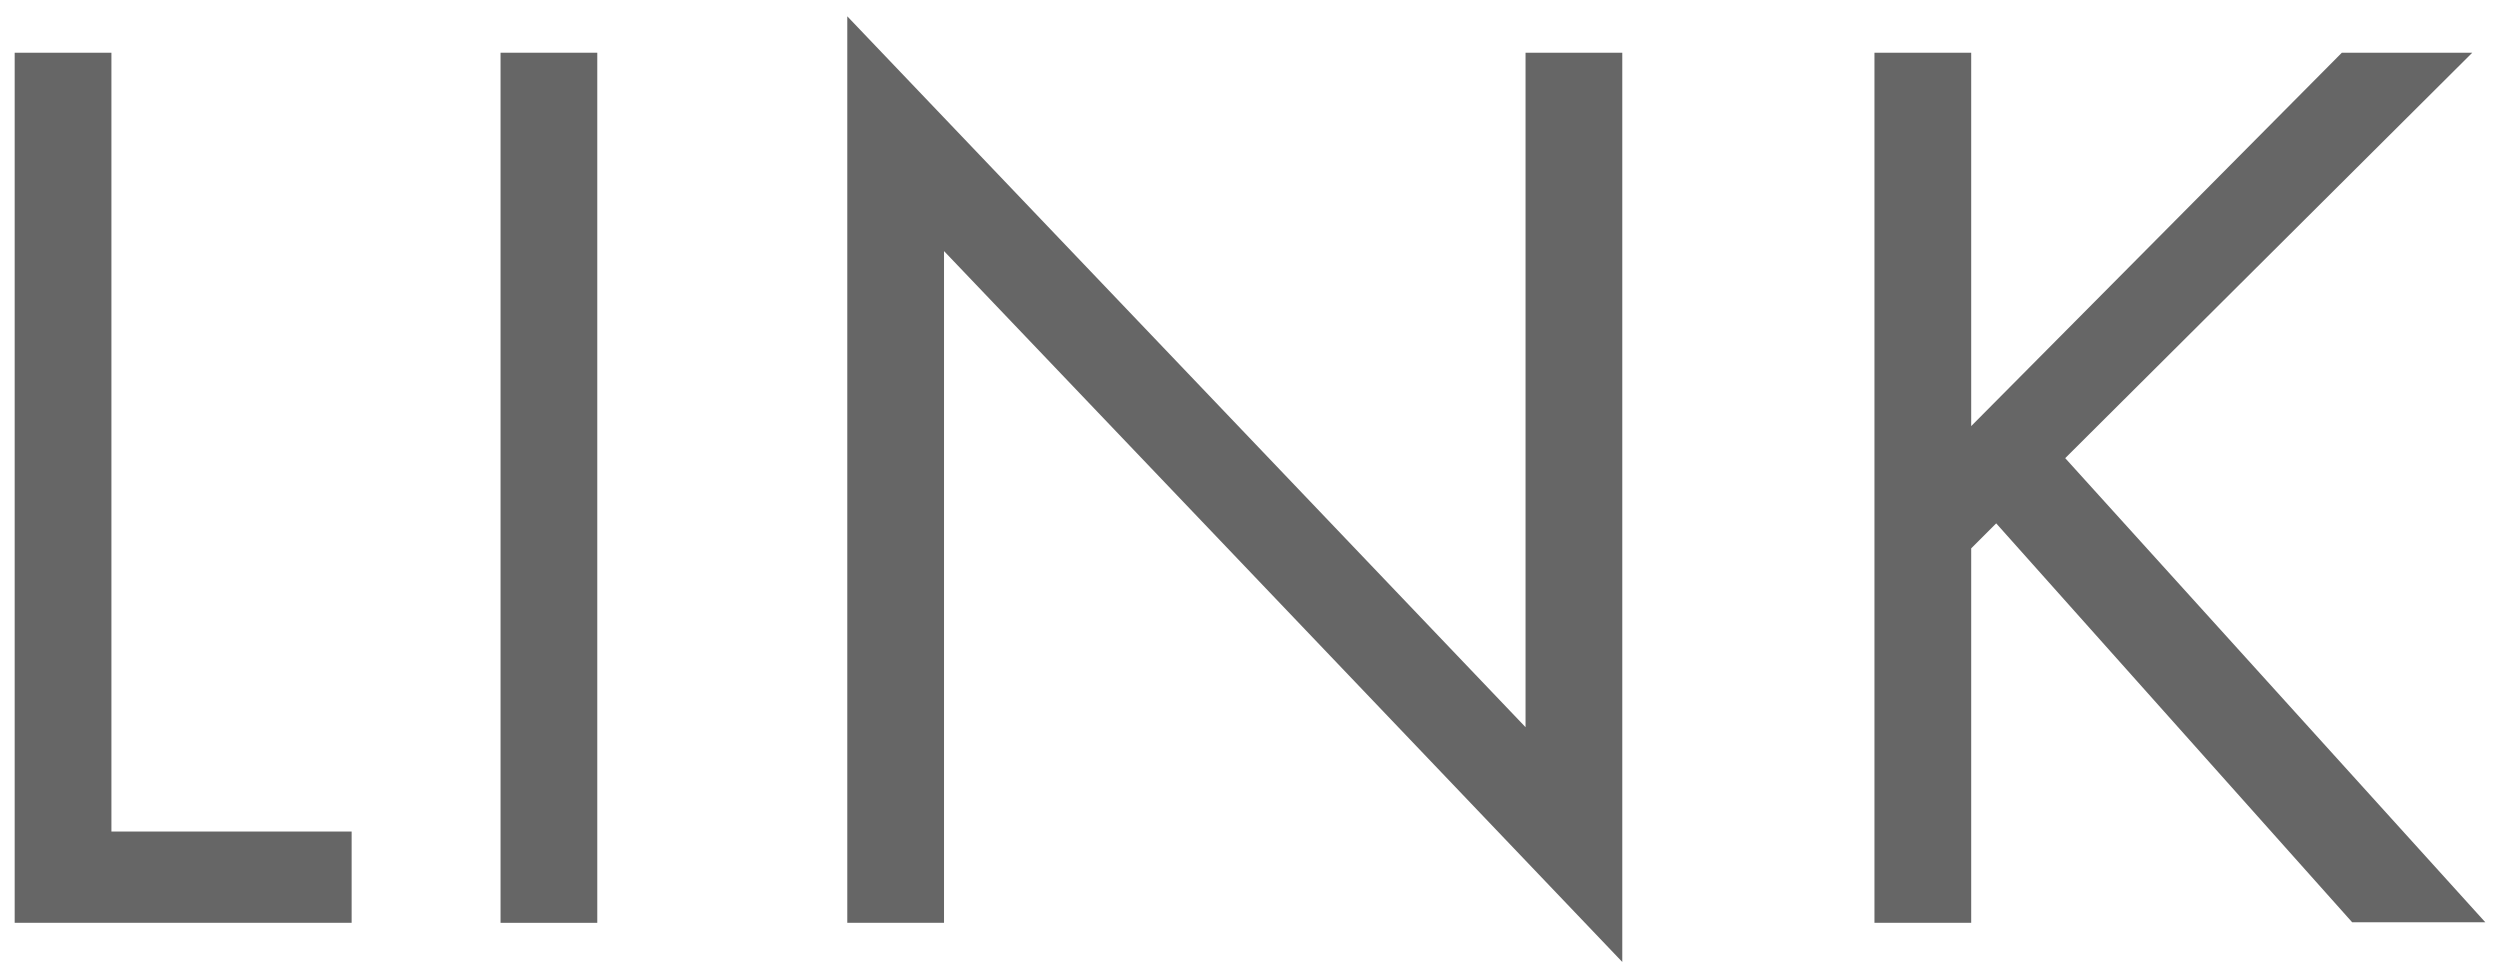
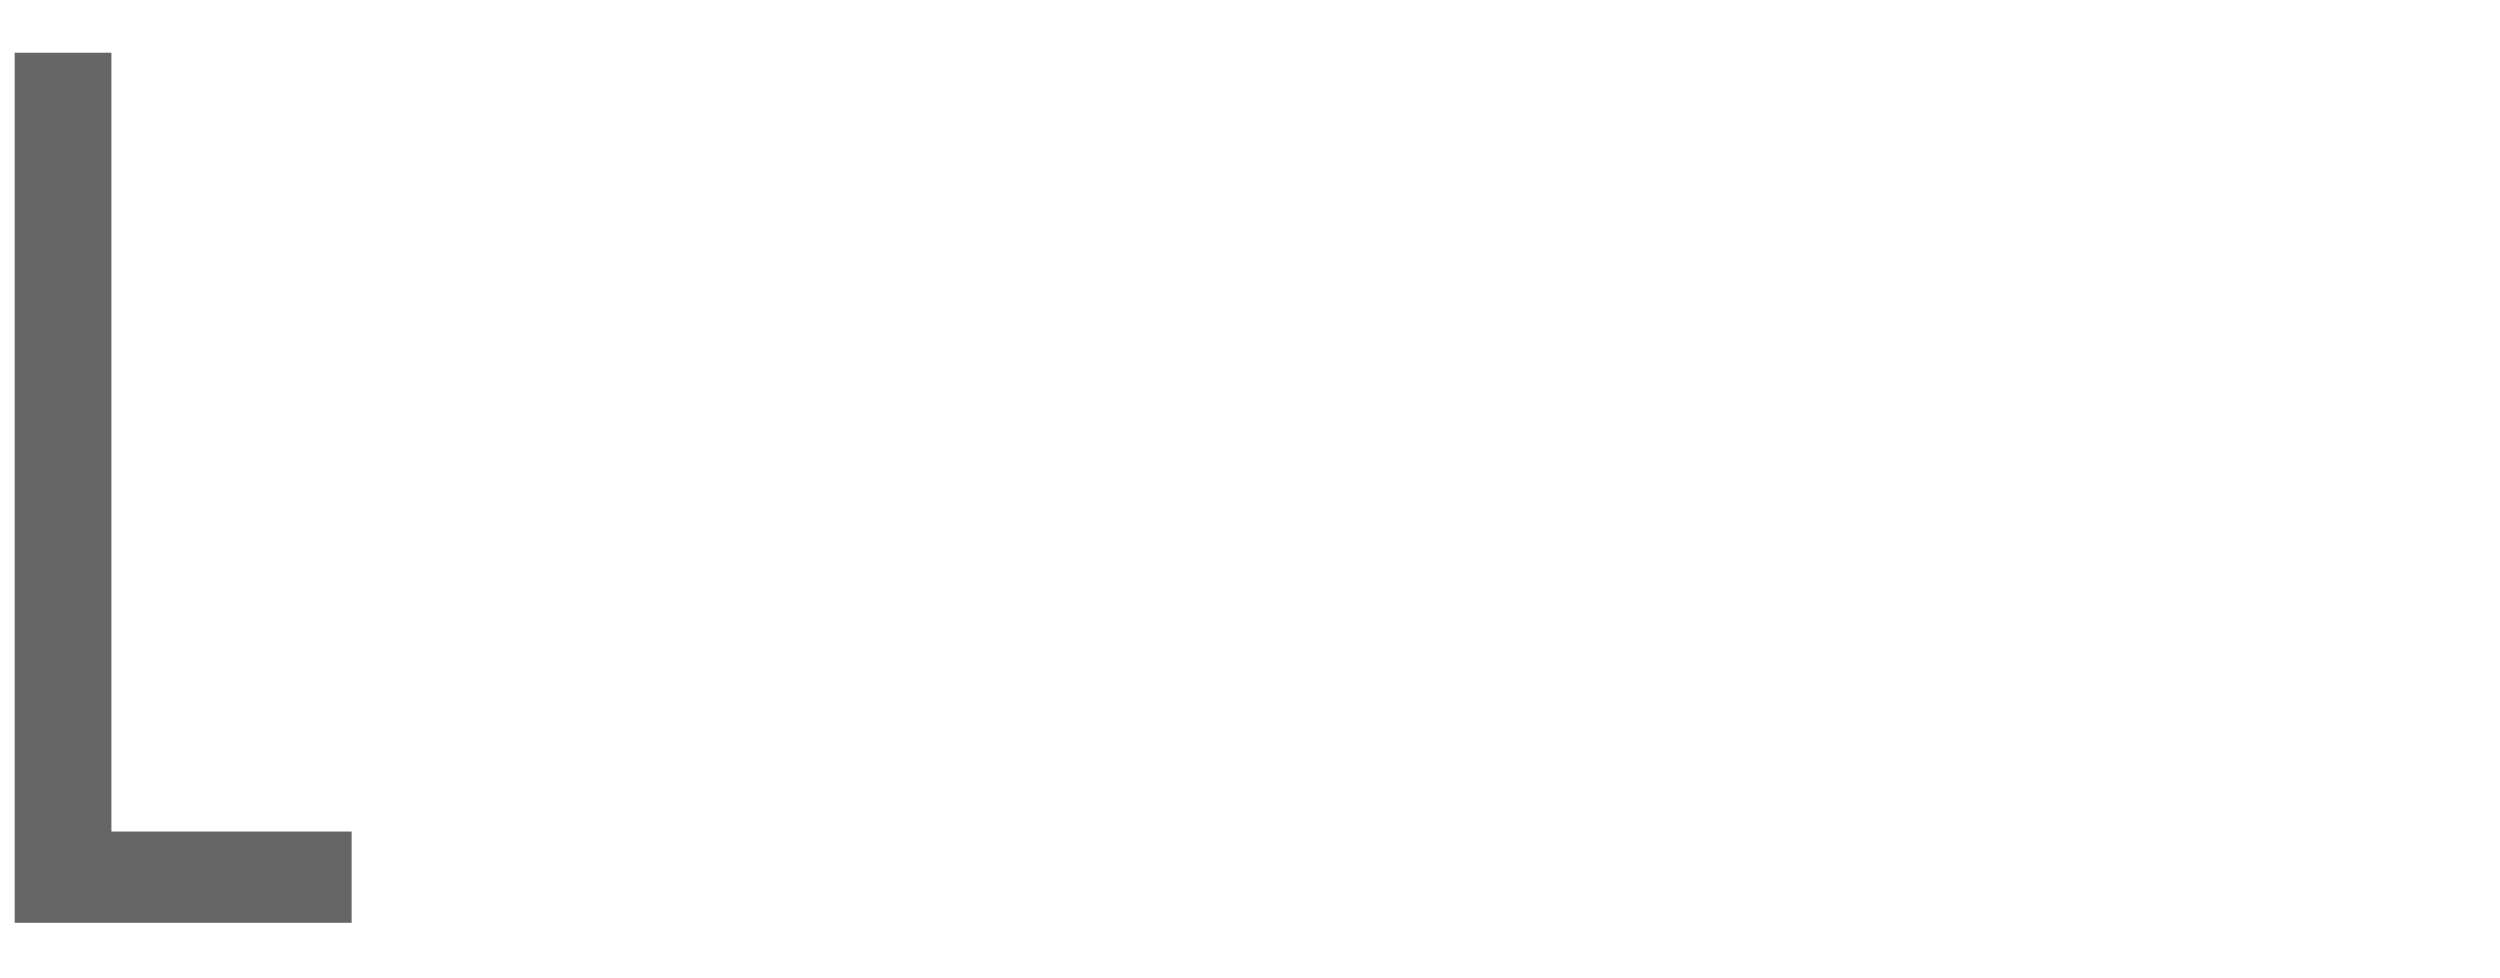
<svg xmlns="http://www.w3.org/2000/svg" id="_レイヤー_1" viewBox="0 0 46 18">
  <defs>
    <style>.cls-1{fill:#666;}</style>
  </defs>
  <path class="cls-1" d="M2.05.97v14.33h4.42v1.68H.27V.97h1.78Z" />
-   <path class="cls-1" d="M10.99.97v16.01h-1.78V.97h1.78Z" />
-   <path class="cls-1" d="M15.59,16.98V.3l12.48,13.08V.97h1.78v16.73l-12.48-13.08v12.36h-1.78Z" />
-   <path class="cls-1" d="M36.27,7.84l6.82-6.87h2.4l-7.49,7.46,7.73,8.54h-2.45l-6.55-7.34-.46.46v6.89h-1.78V.97h1.78v6.87Z" />
</svg>